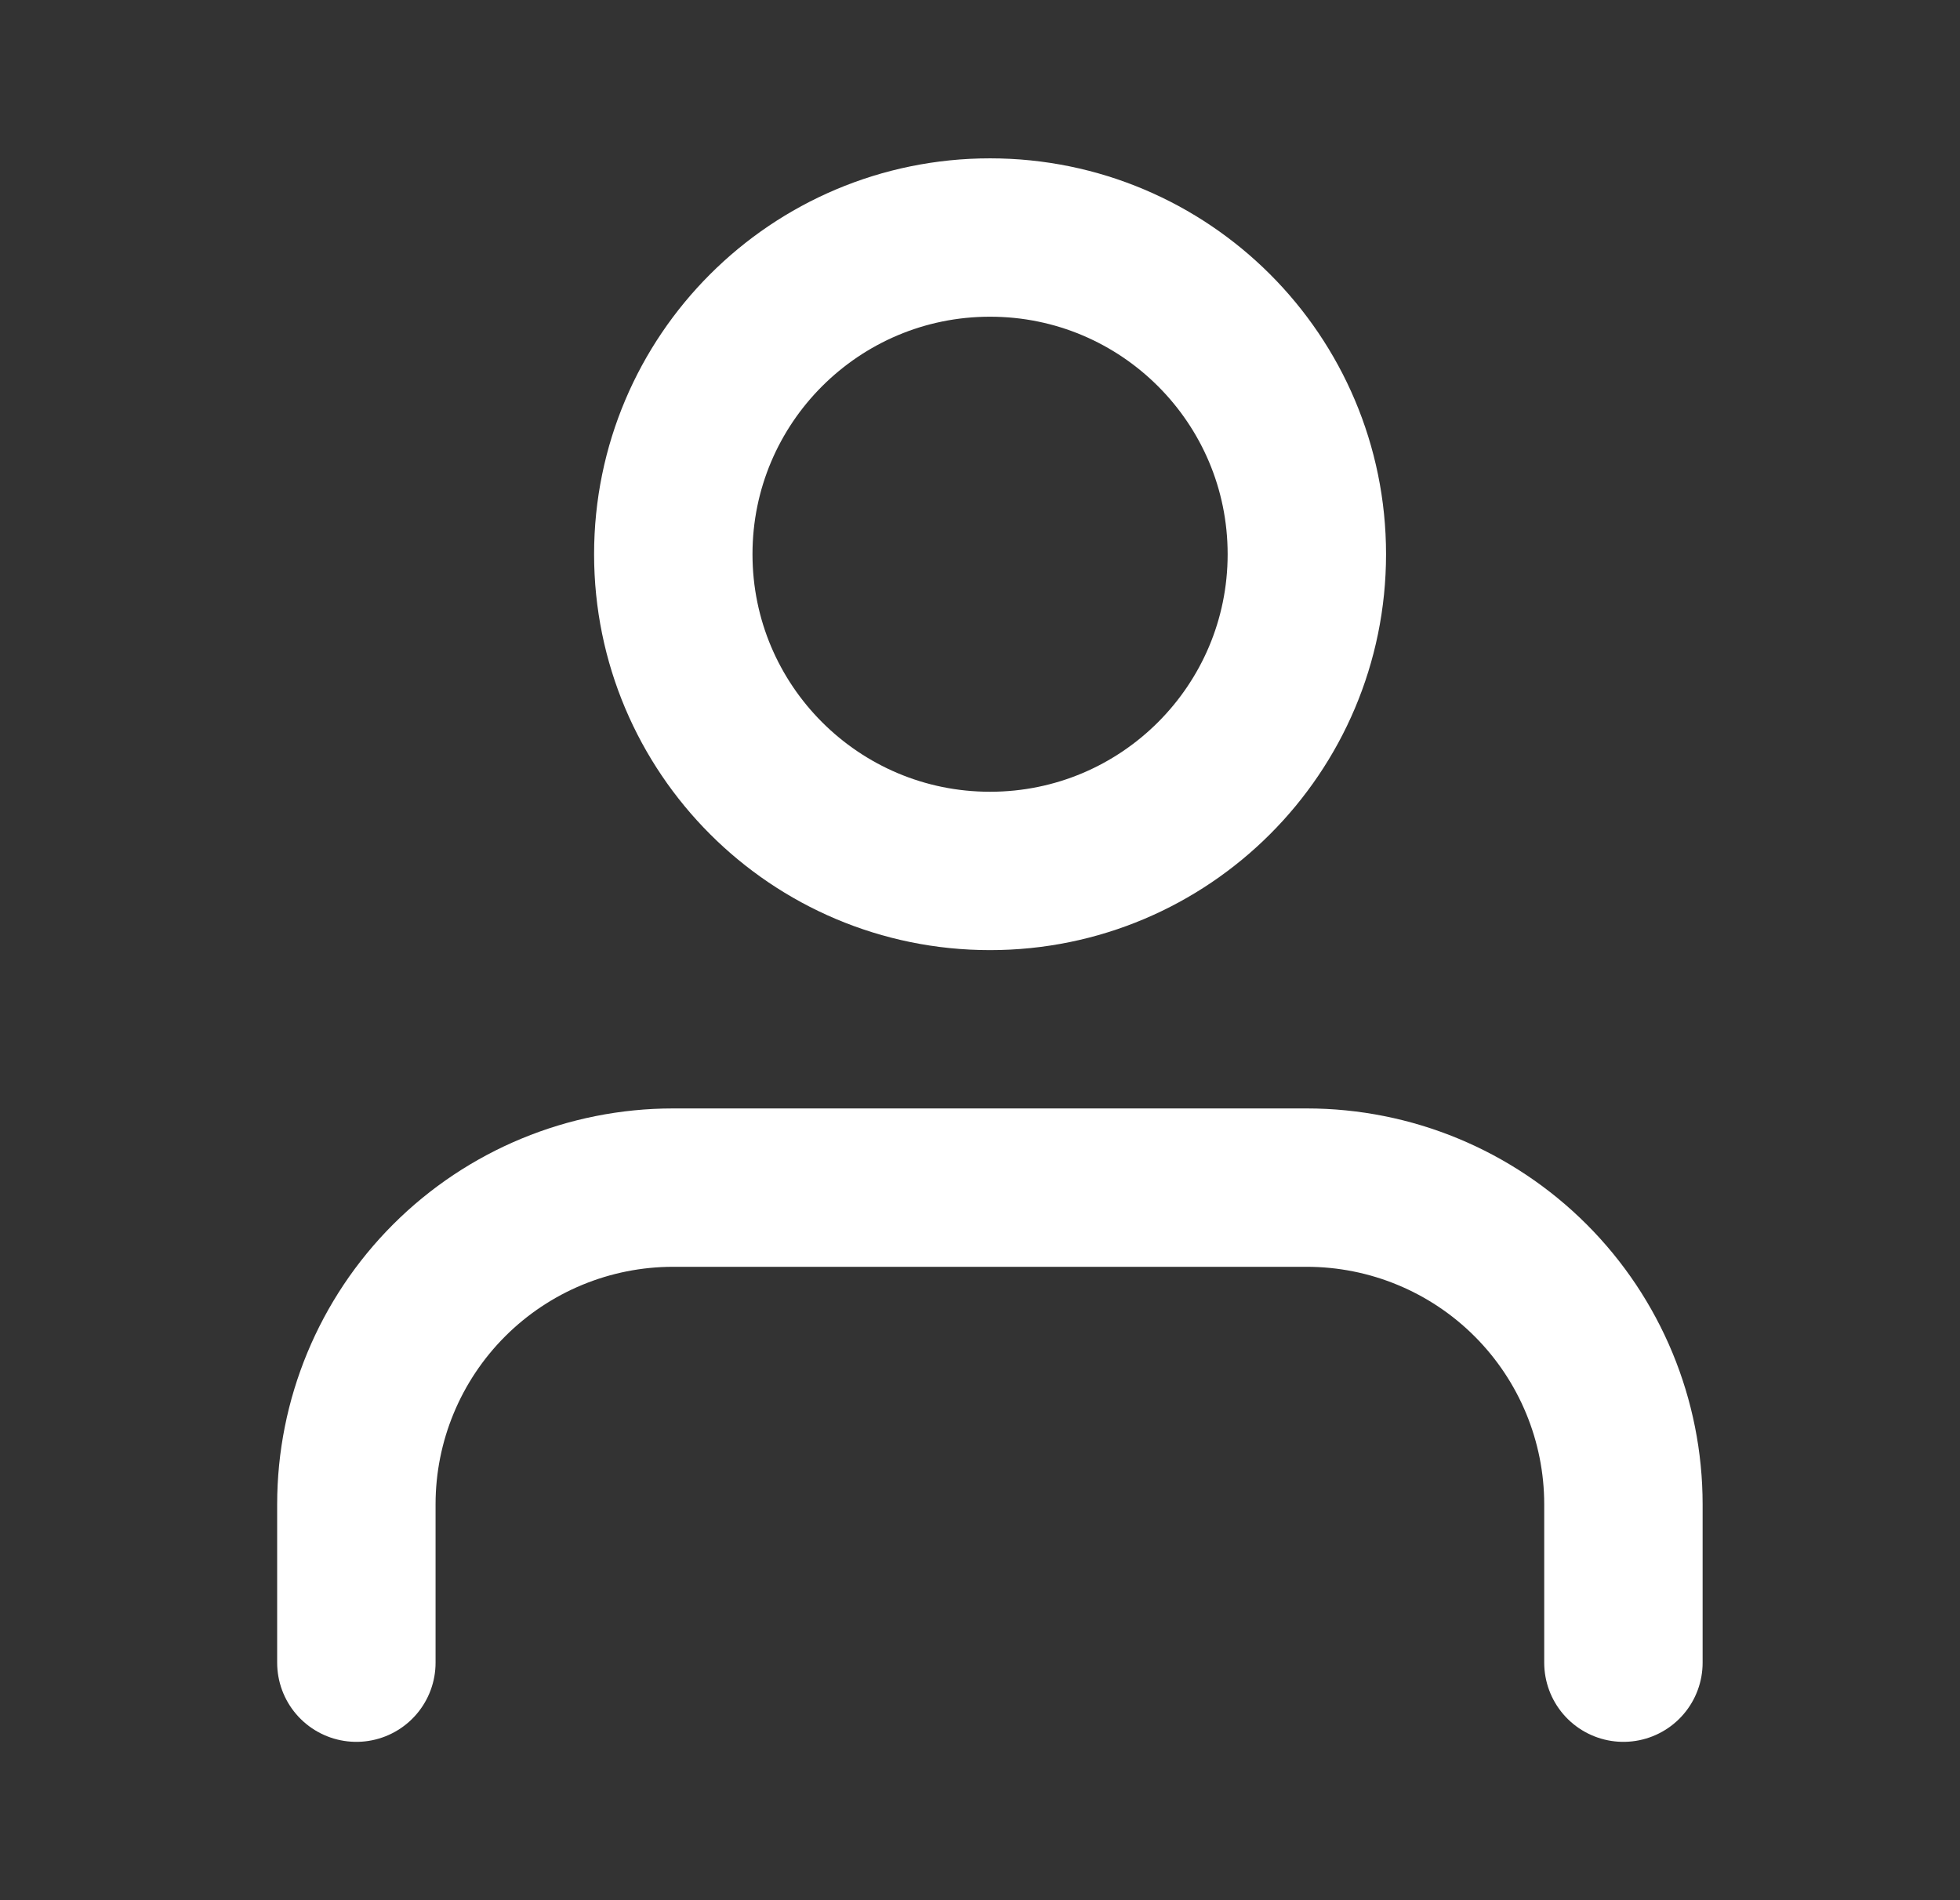
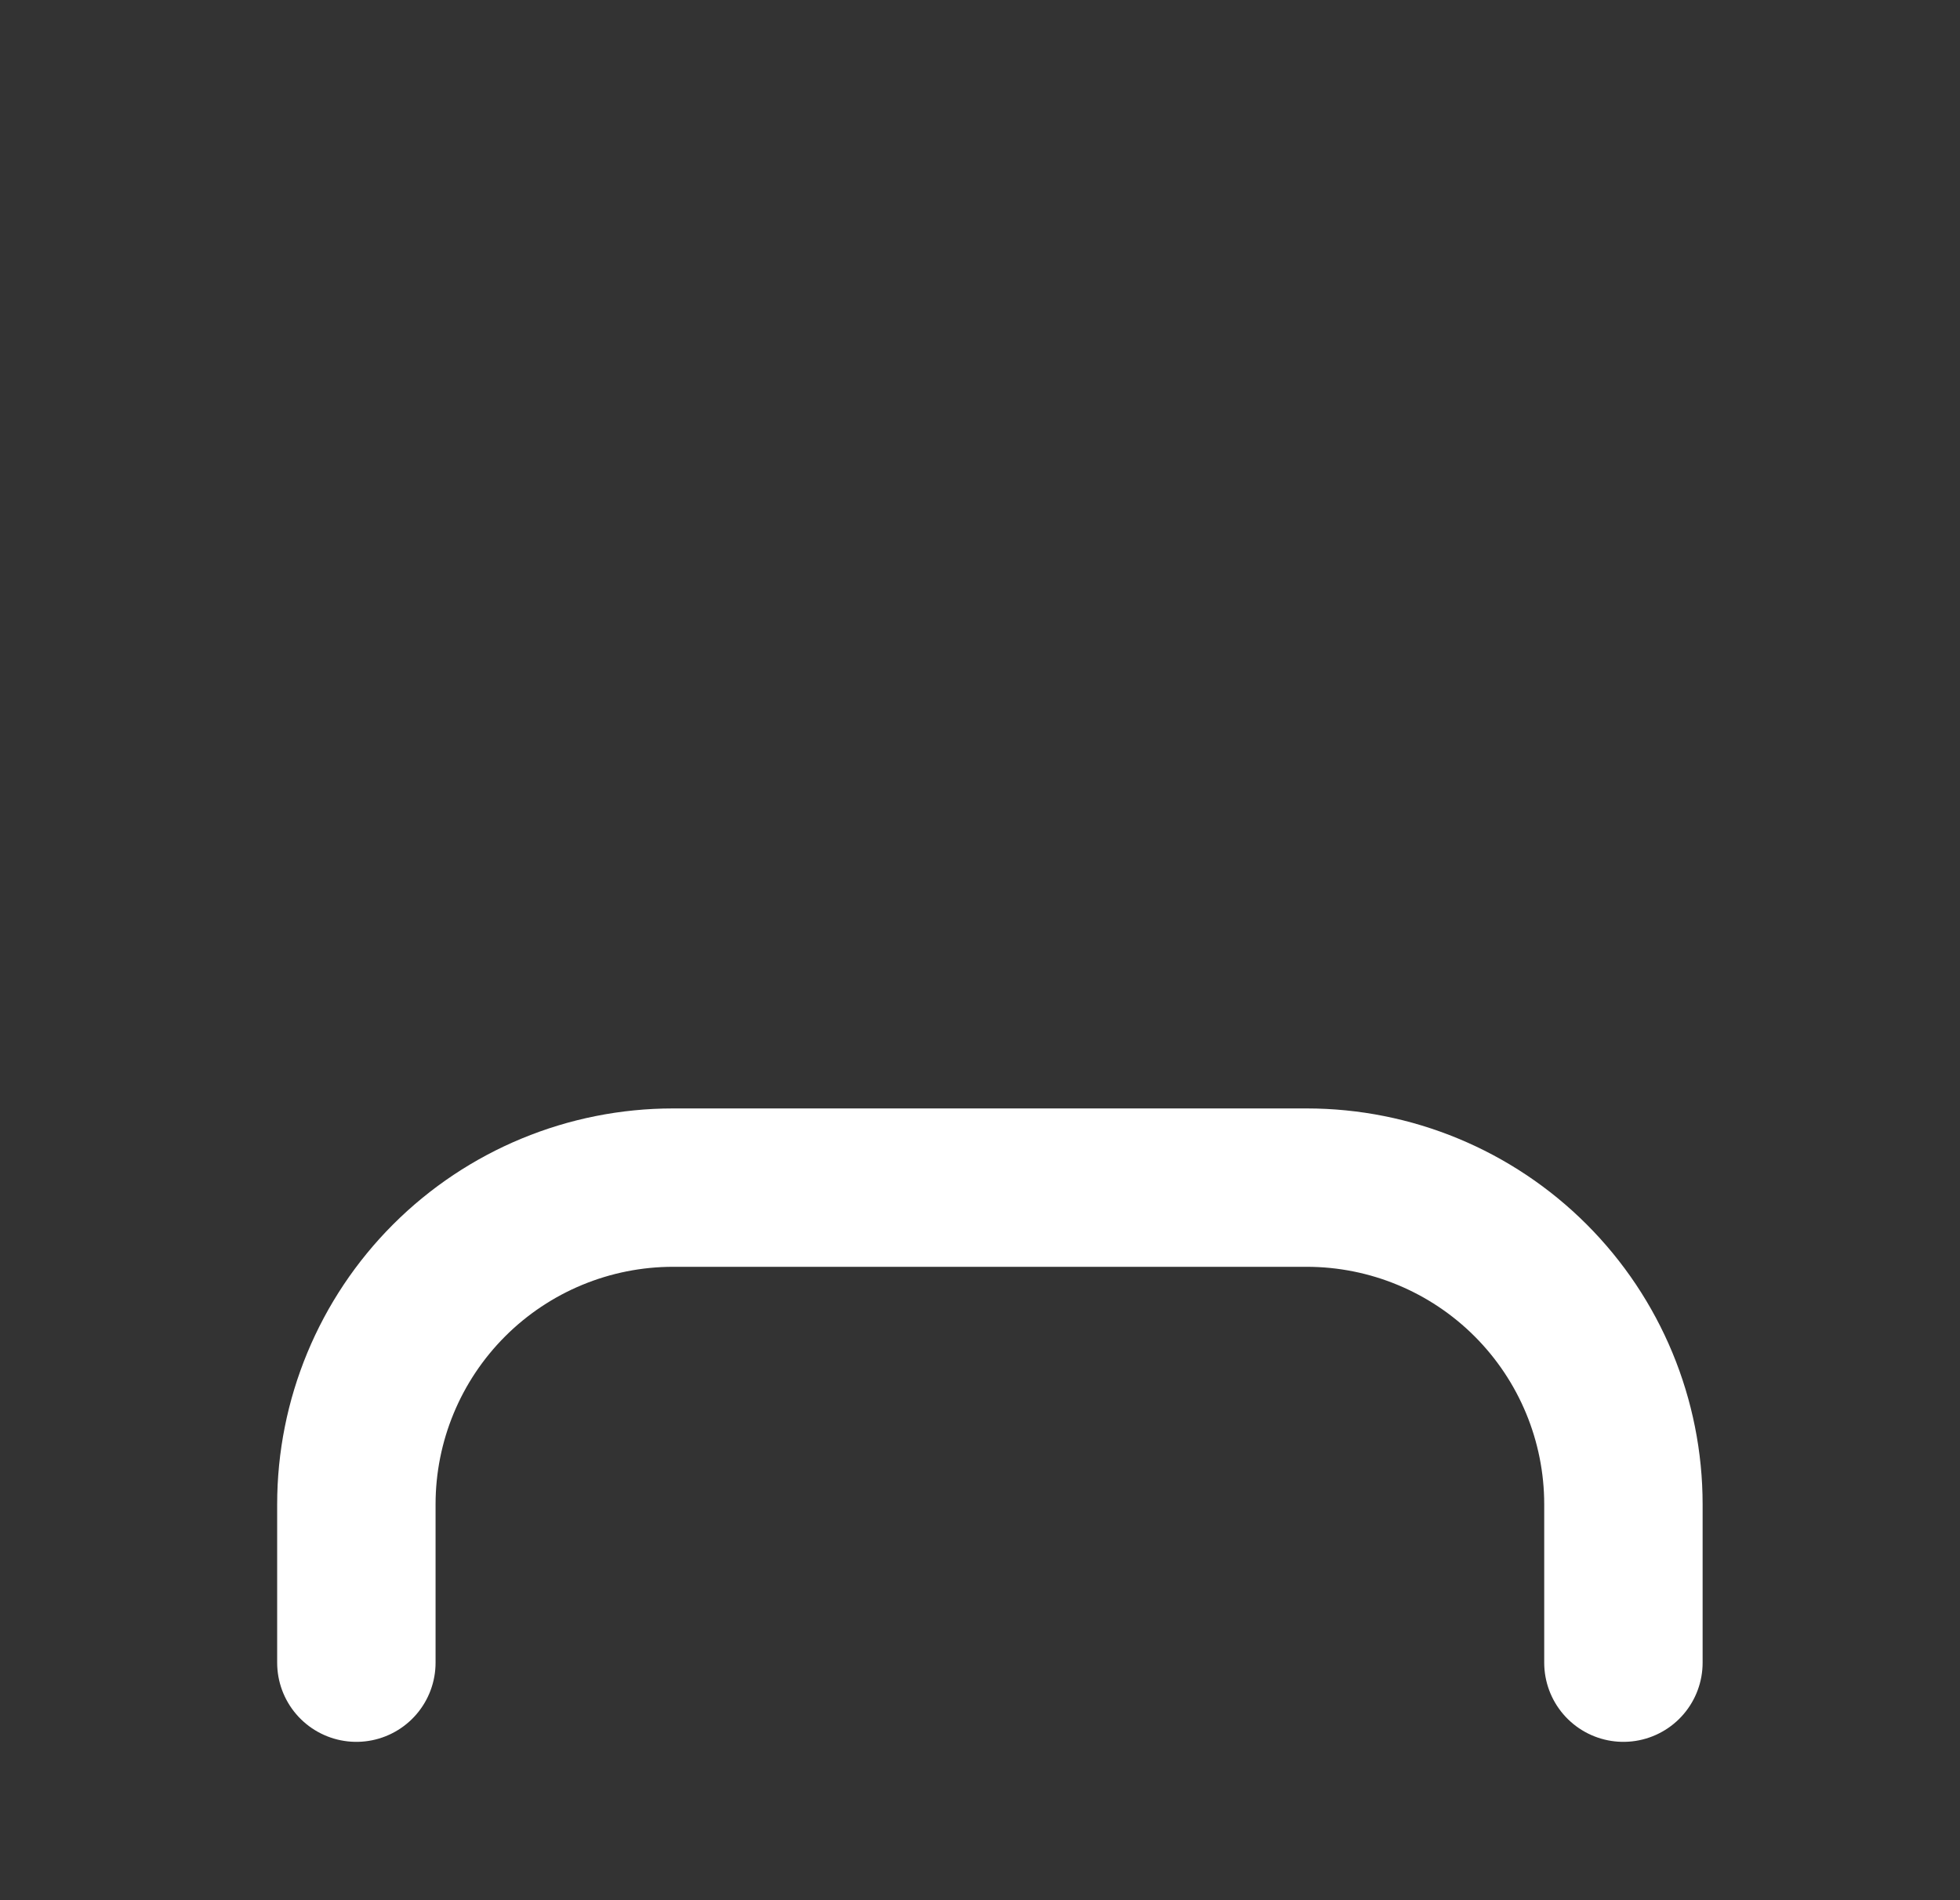
<svg xmlns="http://www.w3.org/2000/svg" width="33" height="32" viewBox="0 0 33 32" fill="none">
  <rect x="0" y="0" width="33" height="32" fill="#333333" stroke="none" />
  <path d="M27.333 28V25.333C27.333 23.919 26.771 22.562 25.771 21.562C24.771 20.562 23.415 20 22 20H11.333C9.919 20 8.562 20.562 7.562 21.562C6.562 22.562 6 23.919 6 25.333V28" stroke="white" stroke-width="2.667" stroke-linecap="round" stroke-linejoin="round" />
-   <path d="M16.669 14.667C19.615 14.667 22.003 12.279 22.003 9.333C22.003 6.388 19.615 4 16.669 4C13.724 4 11.336 6.388 11.336 9.333C11.336 12.279 13.724 14.667 16.669 14.667Z" stroke="white" stroke-width="2.667" stroke-linecap="round" stroke-linejoin="round" />
</svg>